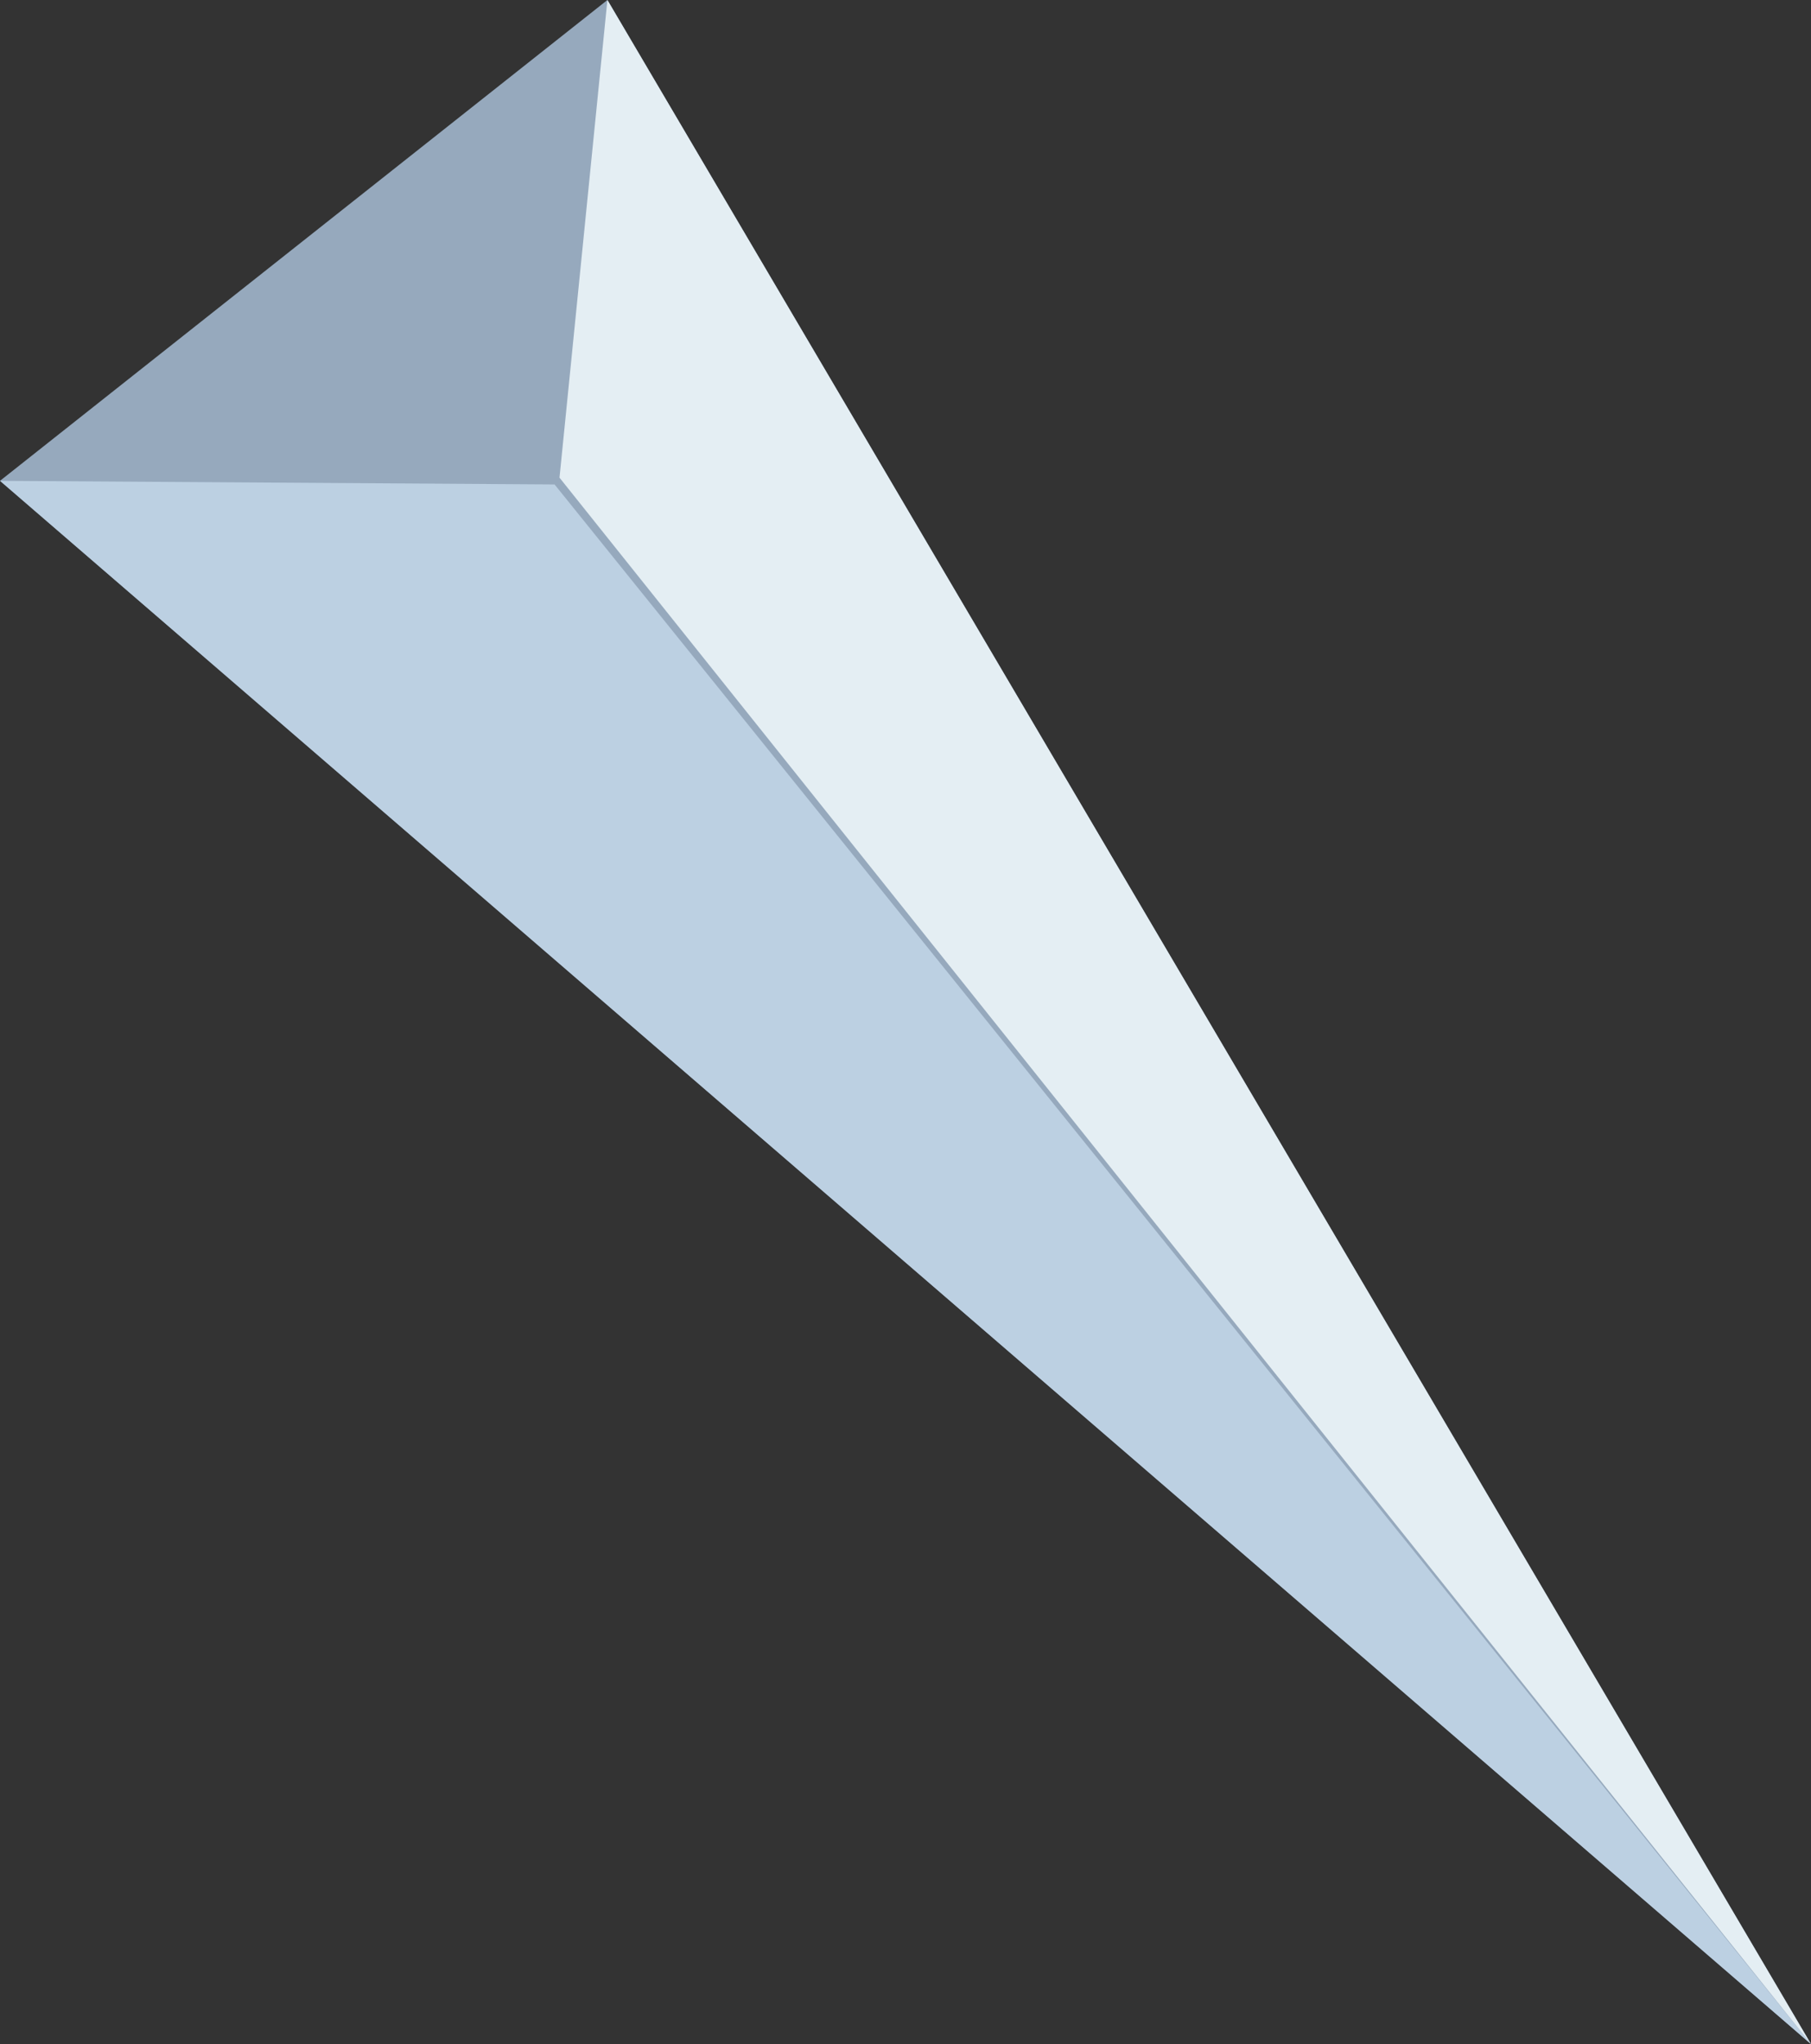
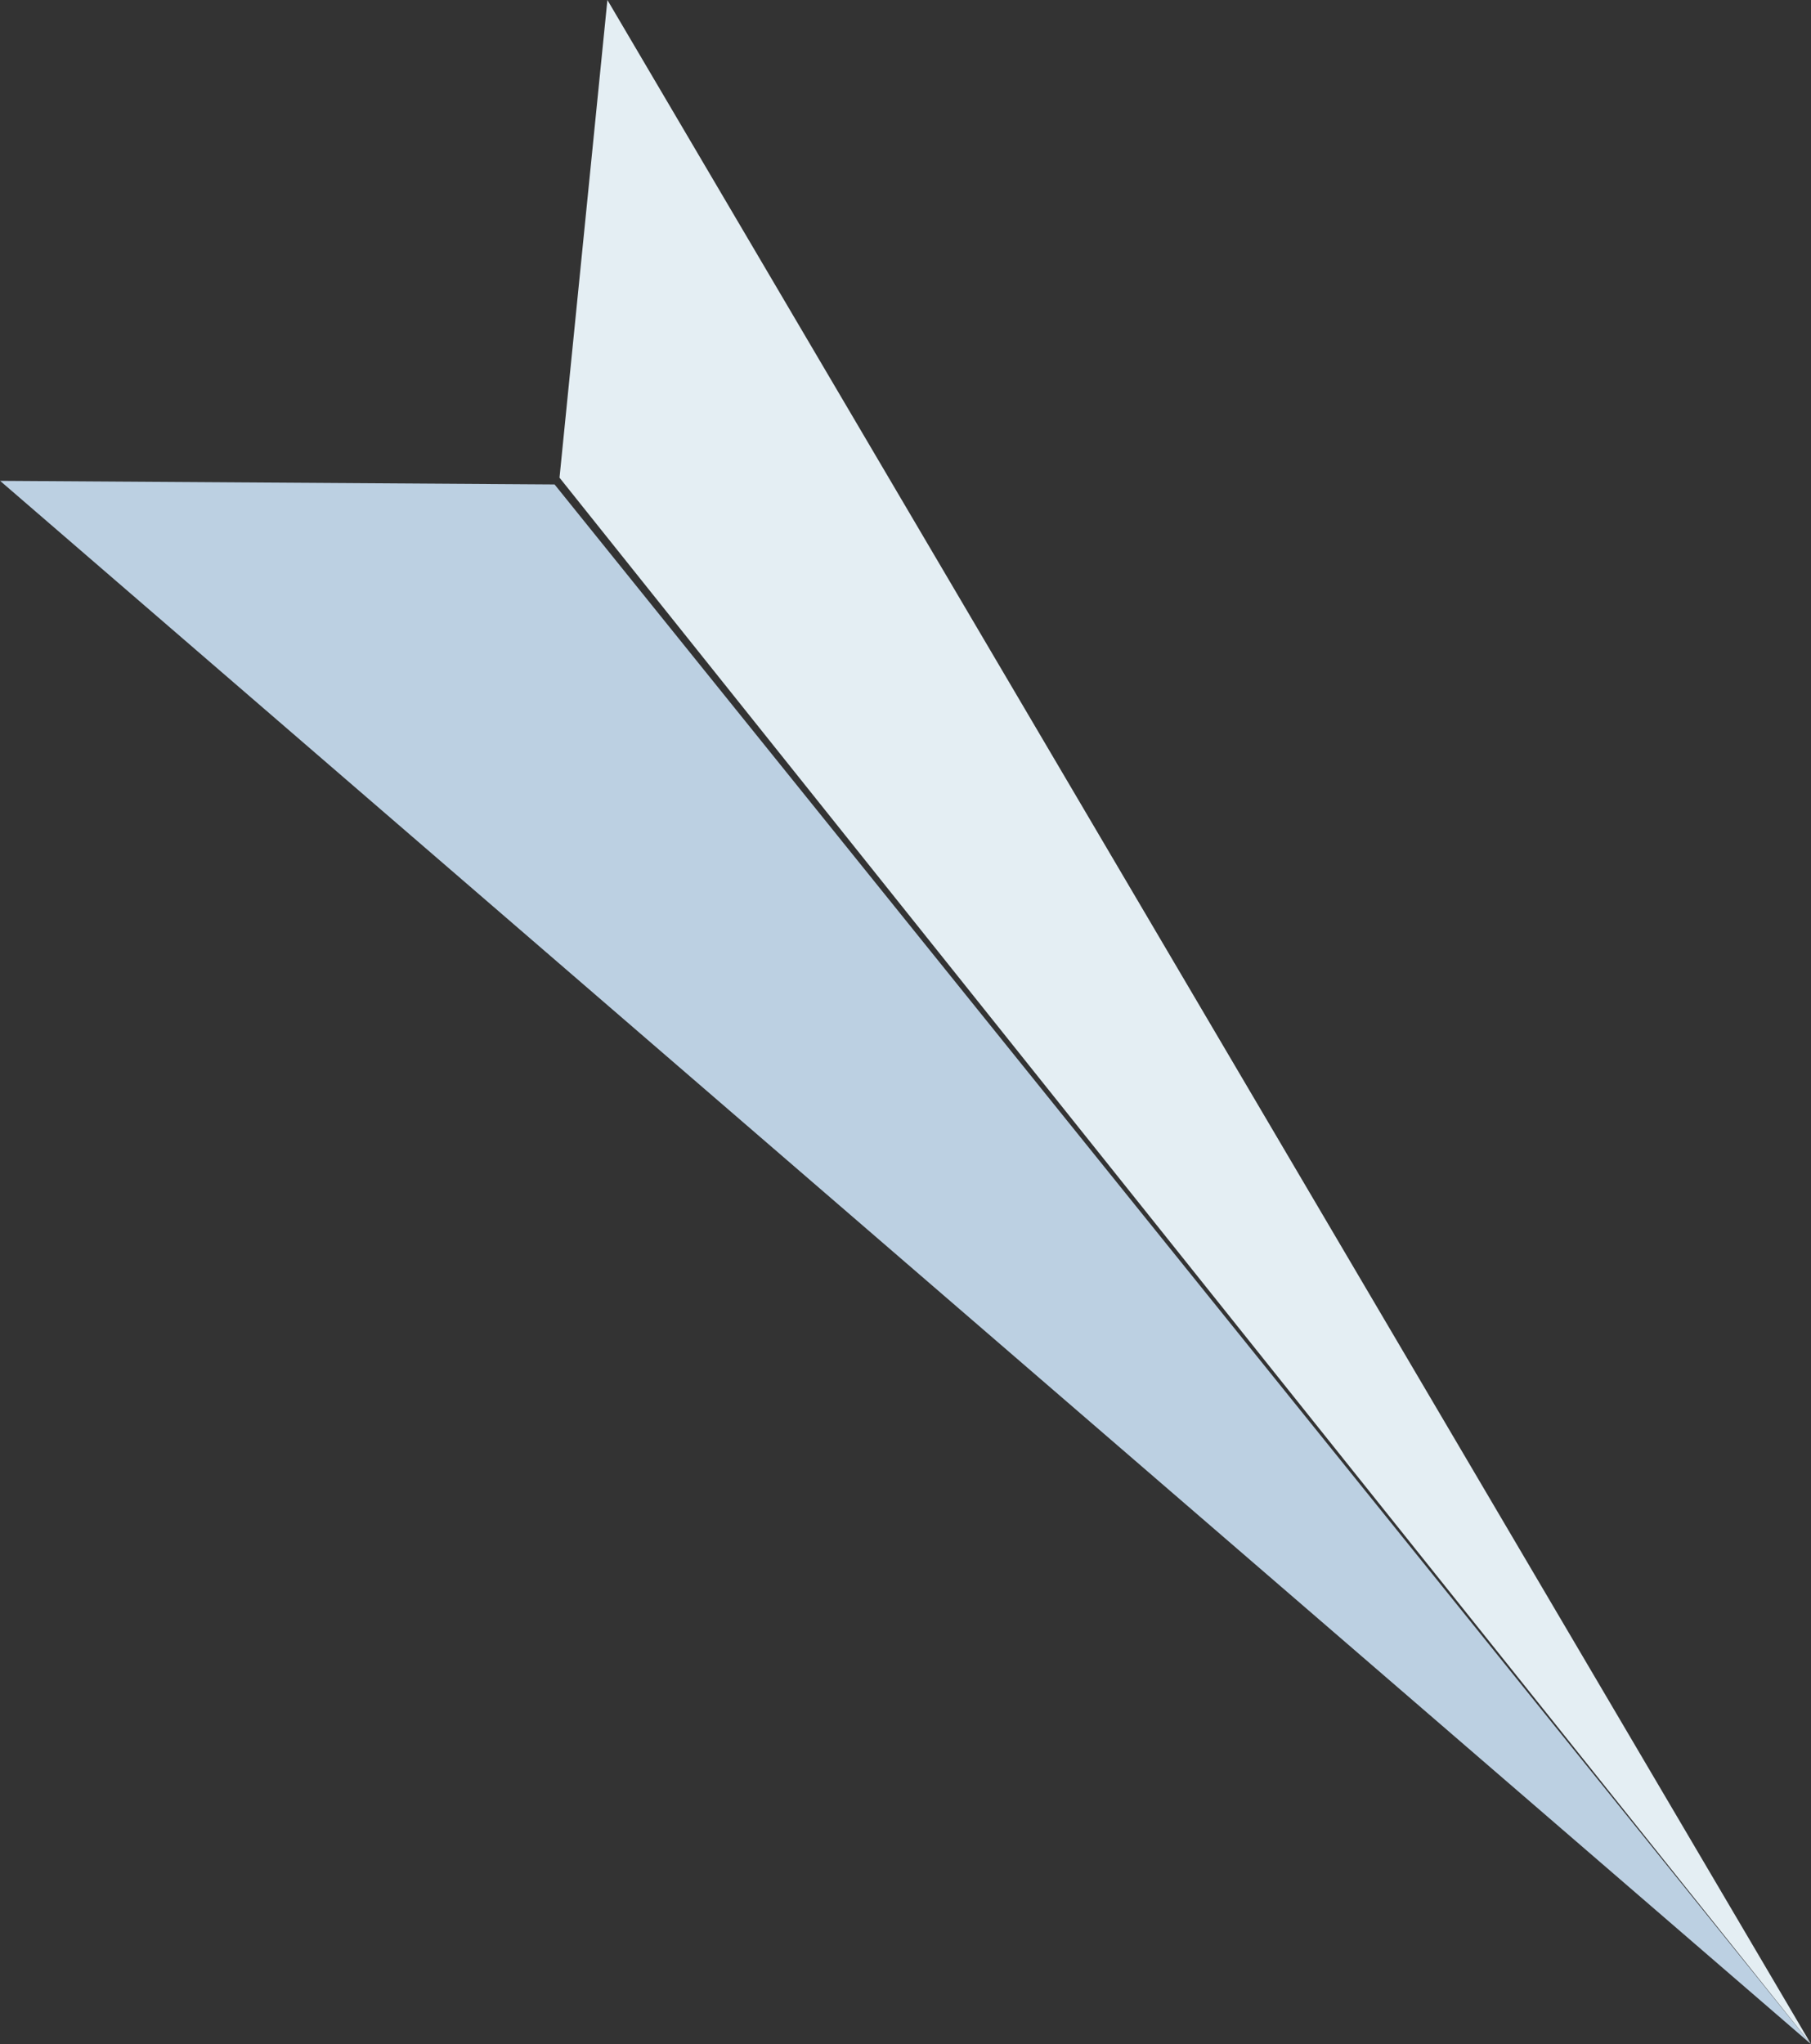
<svg xmlns="http://www.w3.org/2000/svg" width="107.959" height="121.829" viewBox="0 0 107.959 121.829">
  <rect x="0" y="0" width="107.959" height="121.829" fill="#333333" stroke="none" />
  <g id="Group_1968" data-name="Group 1968" transform="translate(-3017.591 -453.609)">
-     <path id="Path_7305" data-name="Path 7305" d="M3125.551,575.438,3053.8,453.609l-36.21,28.658Z" fill="#96a9bd" />
    <path id="Path_7306" data-name="Path 7306" d="M3125.551,575.438l-74.9-92.956-33.055-.215Z" fill="#bcd0e2" />
    <path id="Path_7307" data-name="Path 7307" d="M3125.551,575.438,3053.8,453.609l-2.855,28.469Z" fill="#e4eef3" />
  </g>
</svg>